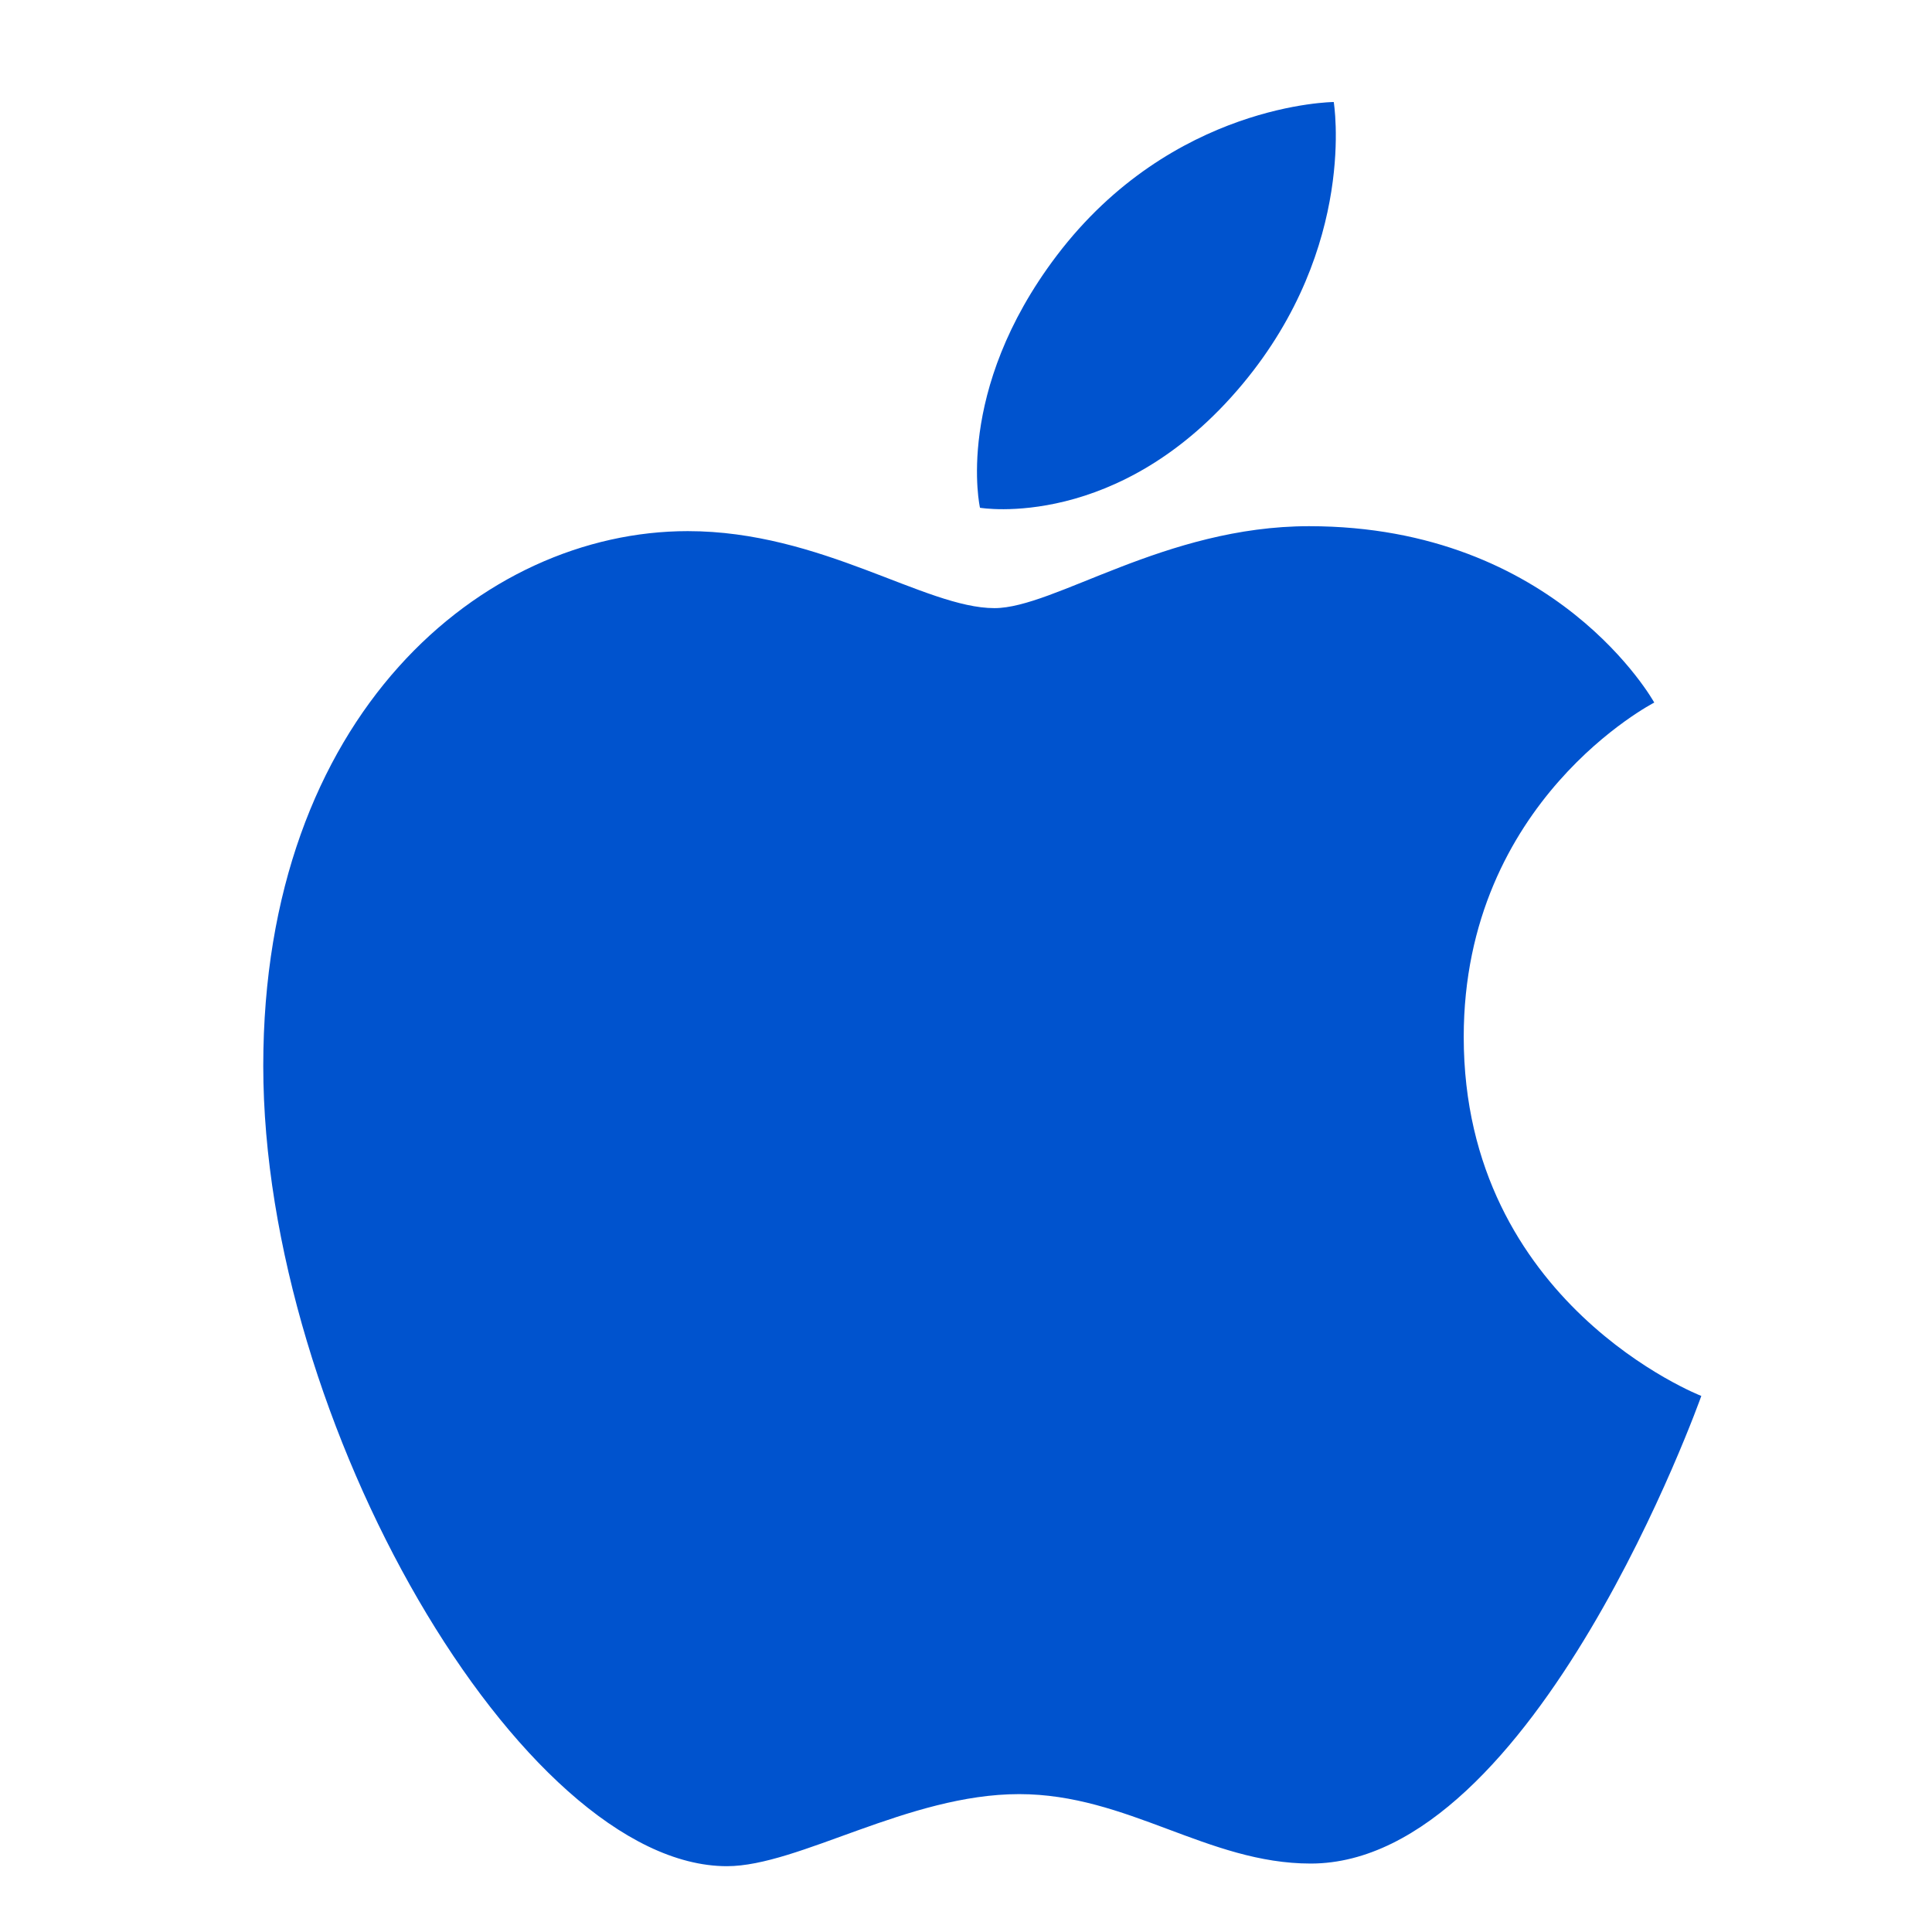
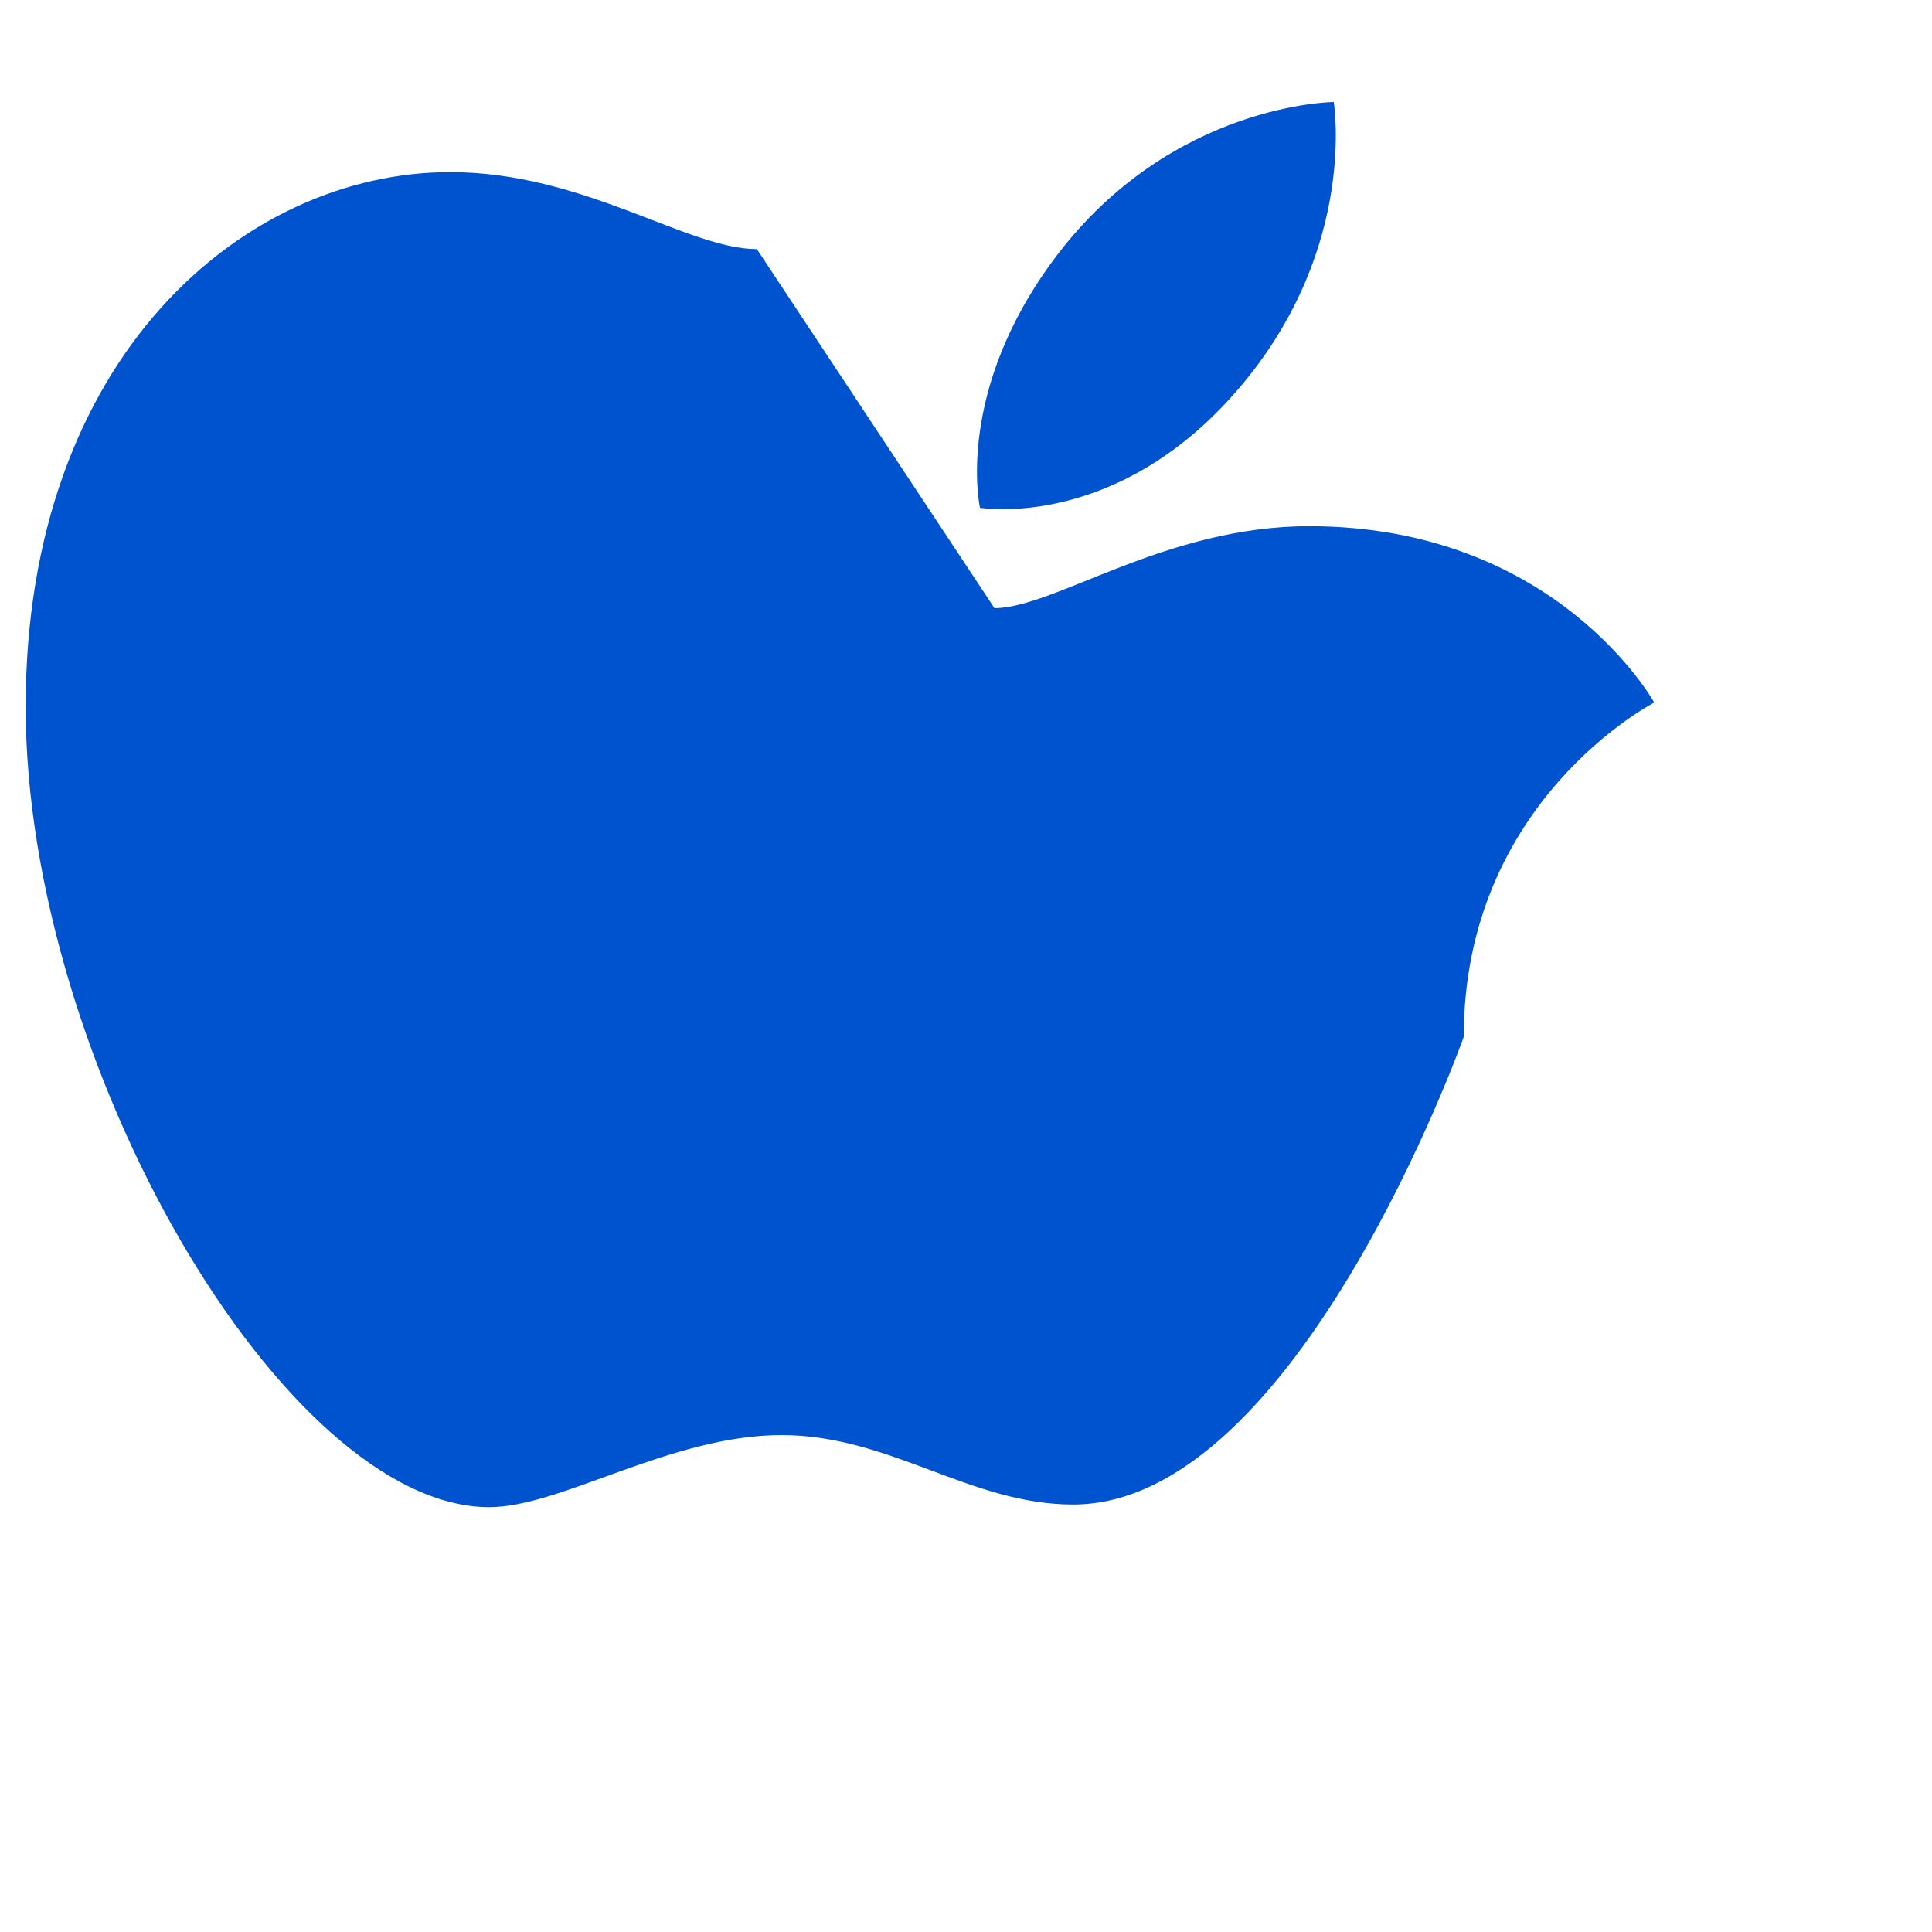
<svg xmlns="http://www.w3.org/2000/svg" width="58.71" height="58.71">
  <defs>
    <style type="text/css">
    .fil0 {fill:none}
    .fil1 {fill:#0053CE;fill-rule:nonzero}
   </style>
  </defs>
  <g>
    <title>background</title>
    <rect fill="none" id="canvas_background" height="402" width="582" y="-1" x="-1" />
  </g>
  <g>
    <title>Layer 1</title>
    <g id="Layer_x0020_1">
-       <rect x="8" y="-2" id="svg_1" height="58.71" width="58.71" class="fil0" />
-       <path id="svg_2" d="m32.11,7.77c3.52,-4.64 8.42,-4.67 8.42,-4.67c0,0 0.73,4.37 -2.77,8.57c-3.74,4.49 -7.98,3.76 -7.98,3.76c0,0 -0.8,-3.53 2.33,-7.66zm-1.89,10.71c1.82,0 5.18,-2.49 9.56,-2.49c7.53,0 10.49,5.36 10.49,5.36c0,0 -5.79,2.97 -5.79,10.16c0,8.11 7.22,10.91 7.22,10.91c0,0 -5.05,14.21 -11.87,14.21c-3.13,0 -5.56,-2.11 -8.86,-2.11c-3.37,0 -6.7,2.19 -8.88,2.19c-6.22,0 -14.09,-13.48 -14.09,-24.32c0,-10.66 6.66,-16.25 12.9,-16.25c4.06,0 7.21,2.34 9.32,2.34z" class="fil1" />
+       <path id="svg_2" d="m32.11,7.77c3.52,-4.64 8.42,-4.67 8.42,-4.67c0,0 0.73,4.37 -2.77,8.57c-3.74,4.49 -7.98,3.76 -7.98,3.76c0,0 -0.8,-3.53 2.33,-7.66zm-1.89,10.71c1.82,0 5.18,-2.49 9.56,-2.49c7.53,0 10.49,5.36 10.49,5.36c0,0 -5.79,2.97 -5.79,10.16c0,0 -5.05,14.21 -11.87,14.21c-3.13,0 -5.56,-2.11 -8.86,-2.11c-3.37,0 -6.7,2.19 -8.88,2.19c-6.22,0 -14.09,-13.48 -14.09,-24.32c0,-10.66 6.66,-16.25 12.9,-16.25c4.06,0 7.21,2.34 9.32,2.34z" class="fil1" />
    </g>
  </g>
</svg>